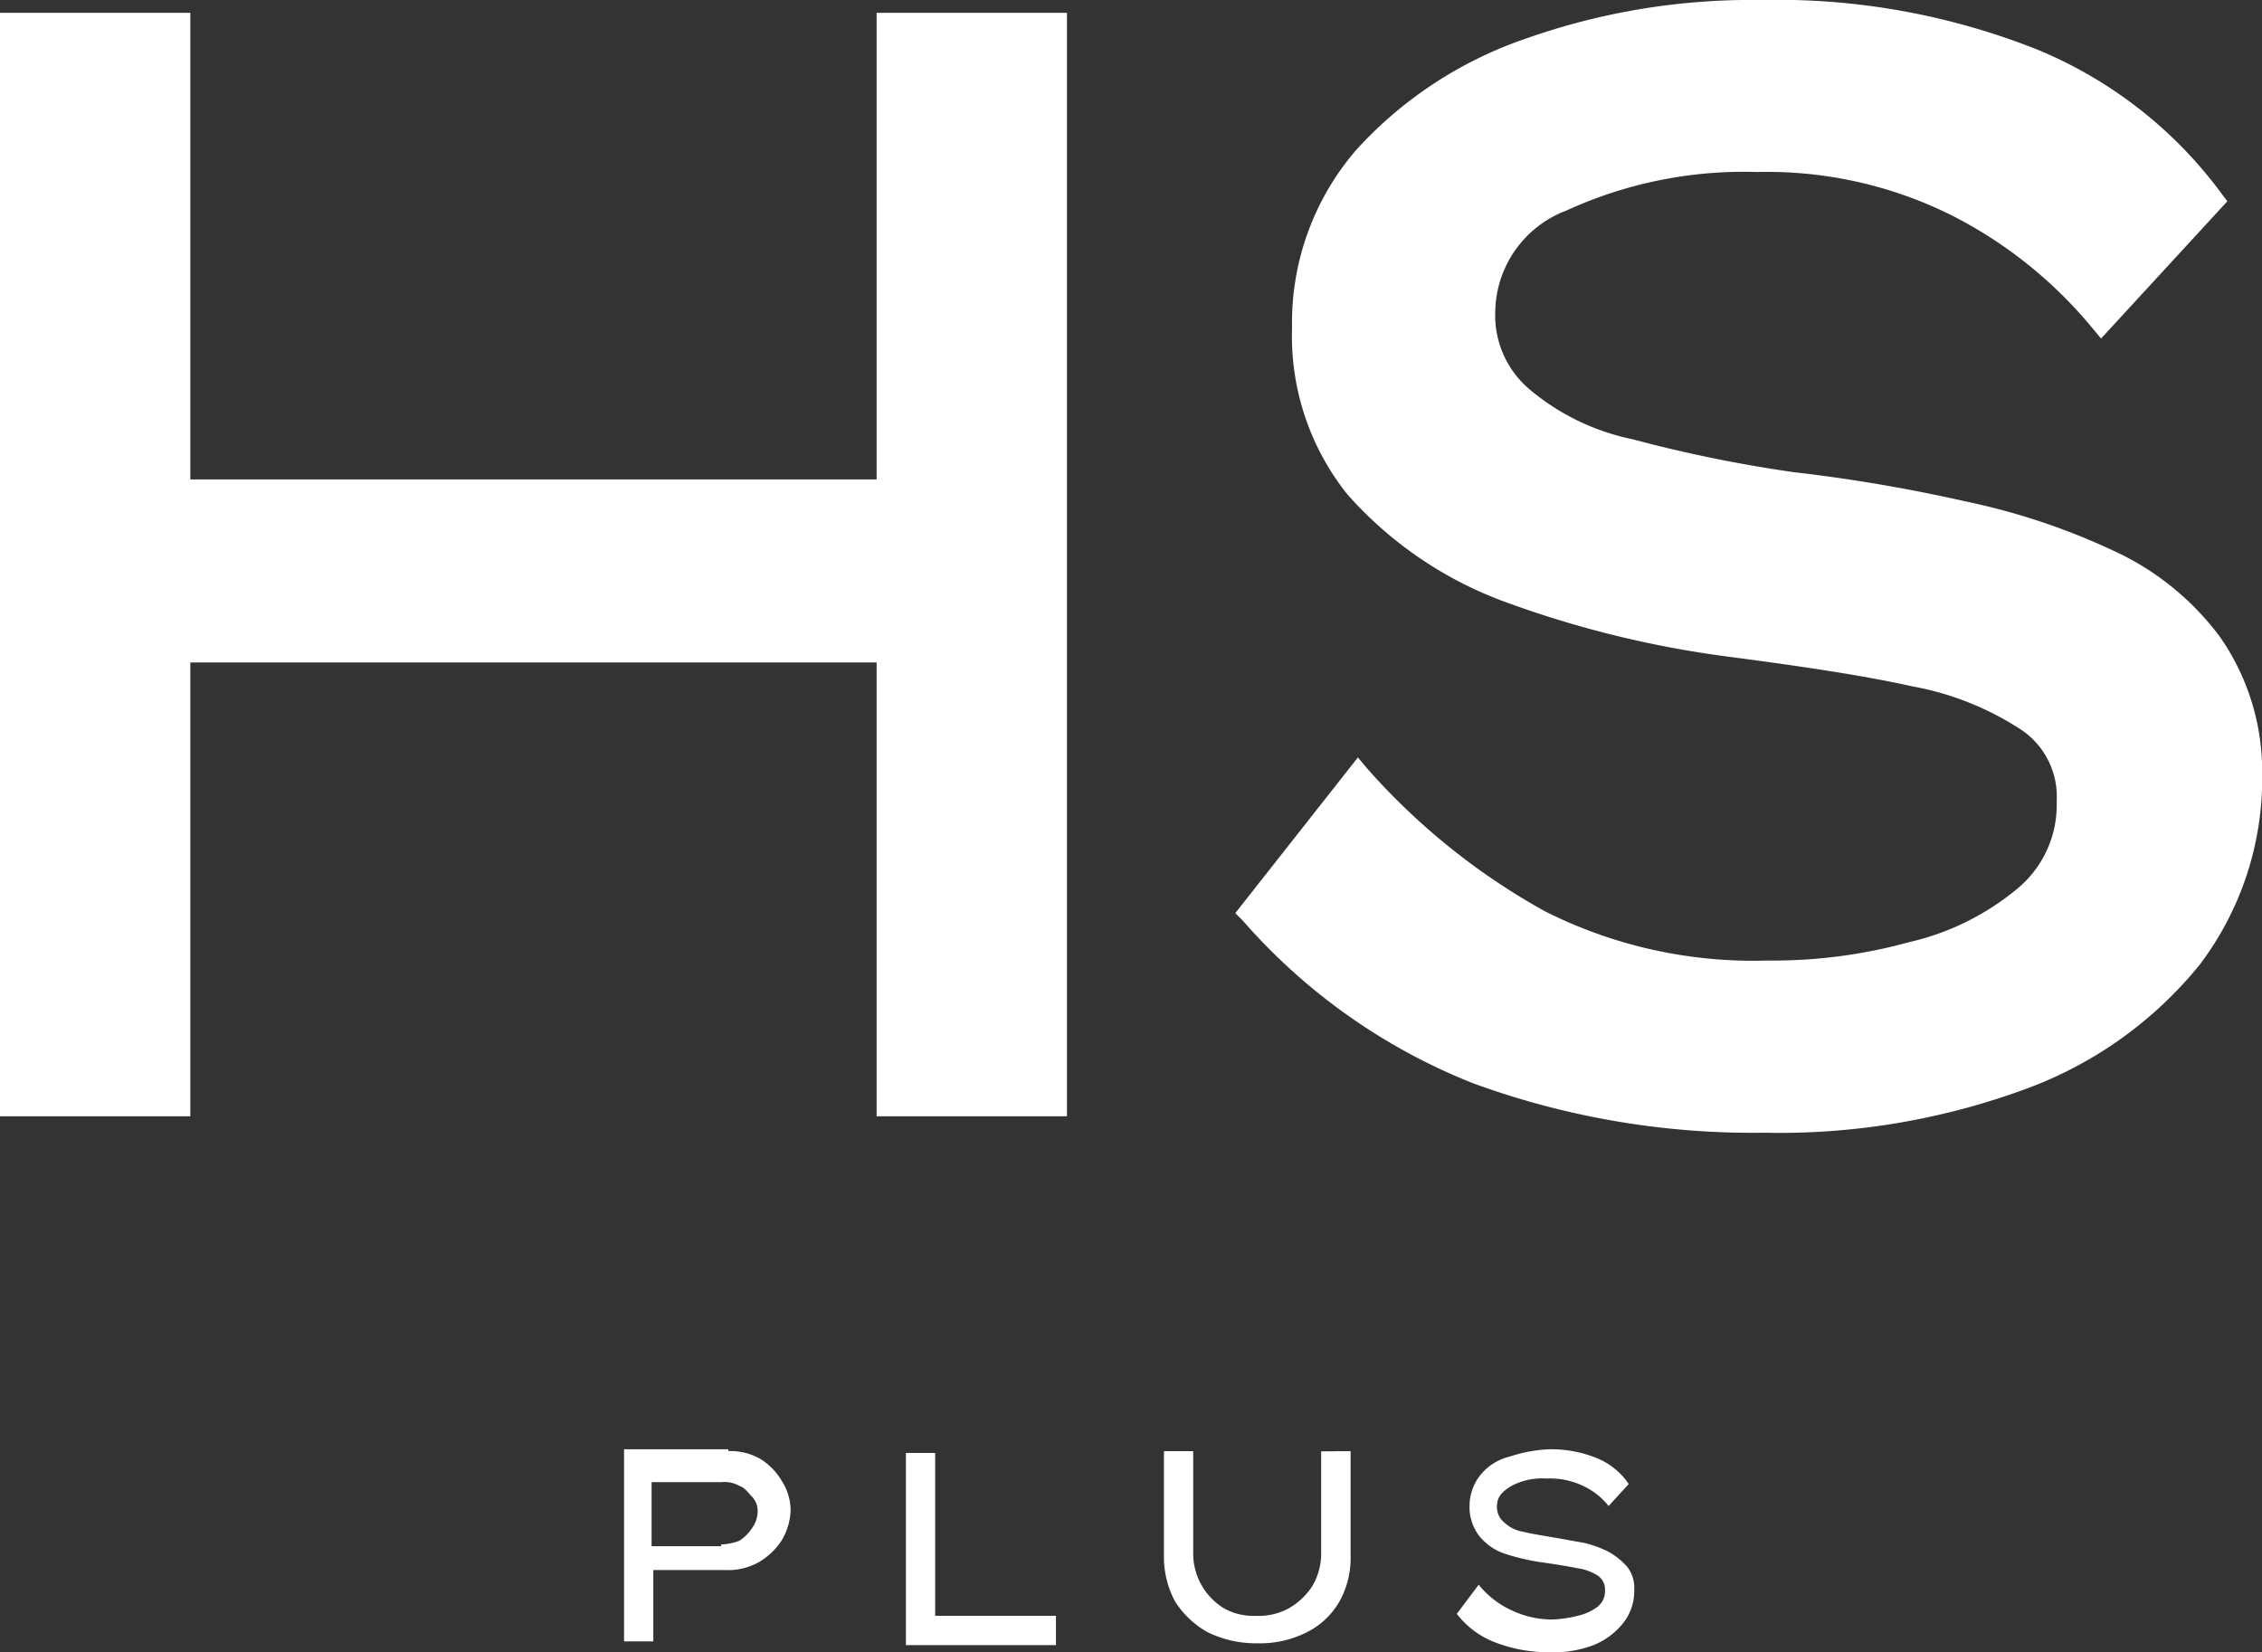
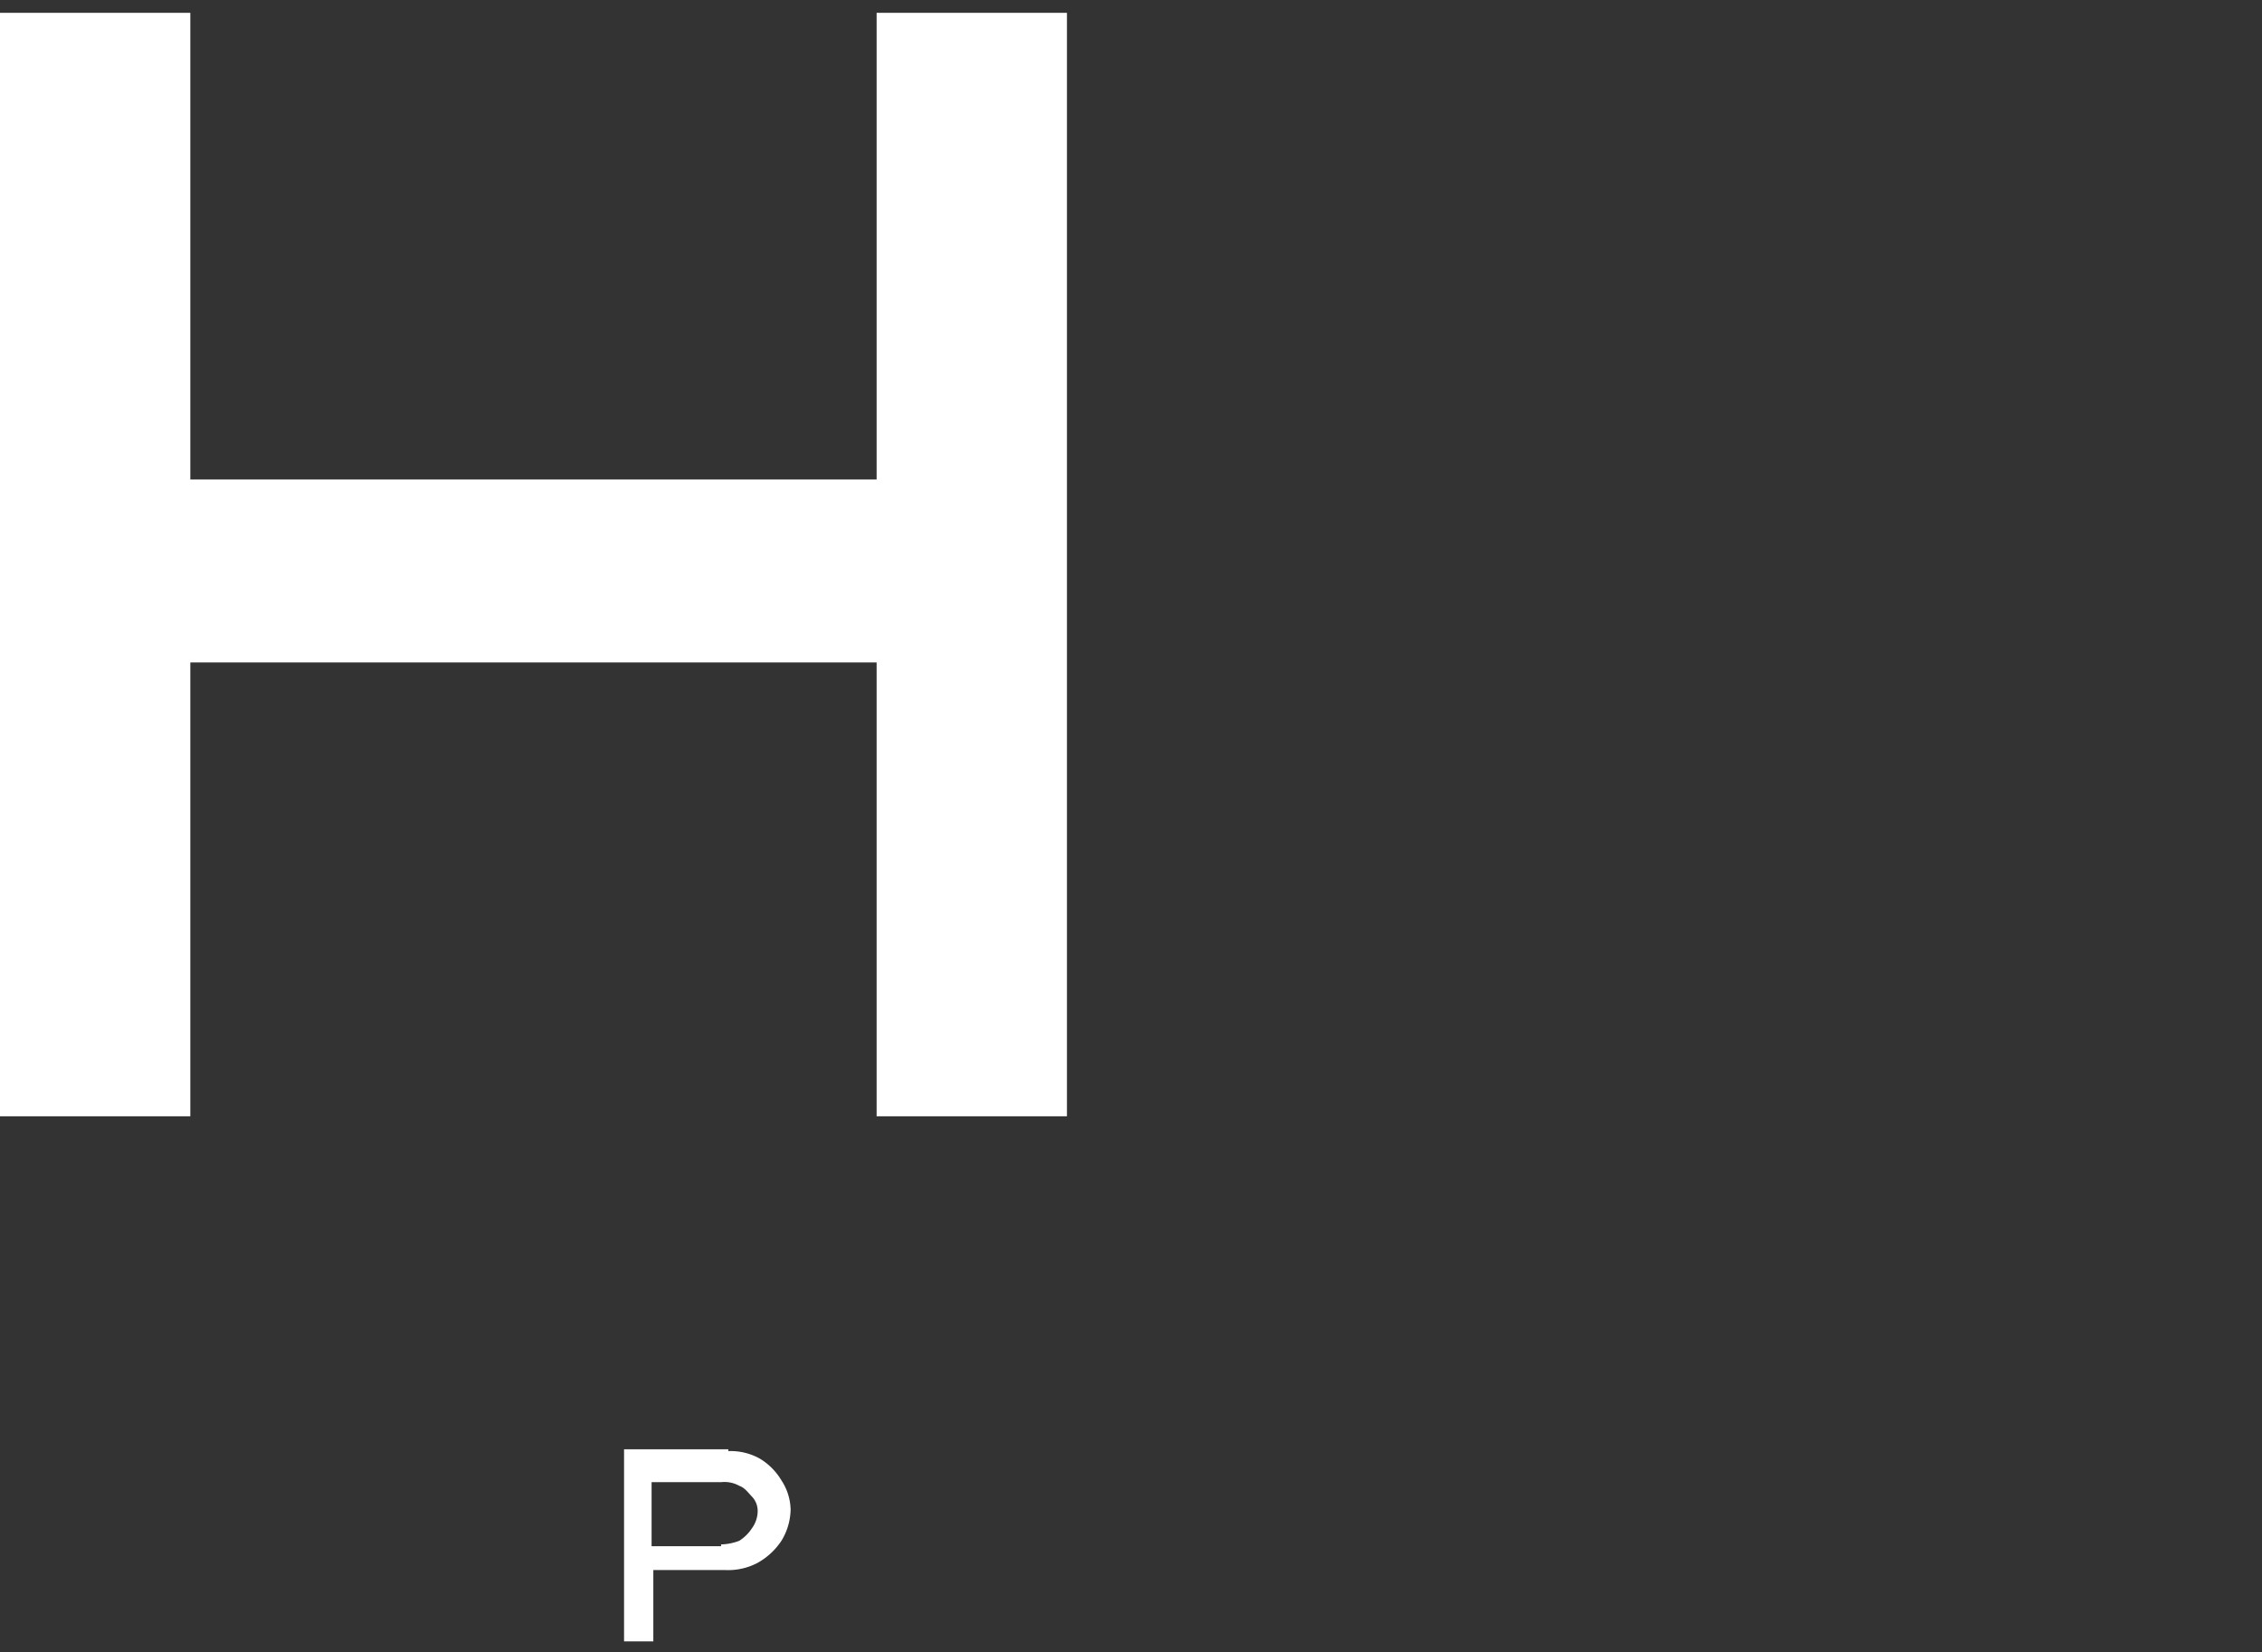
<svg xmlns="http://www.w3.org/2000/svg" width="57.488" height="42" viewBox="0 0 57.488 42">
  <rect x="0" y="0" width="57.488" height="42" fill="#333333" stroke="none" />
  <g data-name="Group 256">
    <g data-name="Group 254">
      <path fill="#fff" d="M22.279 12.186H4.837V.326H0v28.047h4.837V16.838h17.442v11.535h4.837V.326h-4.837Z" data-name="Path 7481" />
    </g>
    <g data-name="Group 255">
-       <path fill="#fff" d="M56.418 16.186a7 7 0 0 0-2.7-2.186 17 17 0 0 0-3.767-1.256A41 41 0 0 0 45.579 12a35 35 0 0 1-4.093-.837 5.9 5.9 0 0 1-2.6-1.256 2.46 2.46 0 0 1-.884-2 2.79 2.79 0 0 1 1.814-2.558 10.8 10.8 0 0 1 4.837-.977 10.5 10.5 0 0 1 4.977 1.116 11.2 11.2 0 0 1 3.535 2.837l.233.279 3.209-3.488-.14-.186a11.03 11.03 0 0 0-4.7-3.674A17.9 17.9 0 0 0 44.744 0a17.2 17.2 0 0 0-5.953.977 10.34 10.34 0 0 0-4.326 2.837 6.72 6.72 0 0 0-1.628 4.512 6.45 6.45 0 0 0 1.4 4.233 9.9 9.9 0 0 0 3.907 2.7 26.3 26.3 0 0 0 5.851 1.441c1.767.233 3.349.465 4.6.744a7.5 7.5 0 0 1 2.791 1.116 2.05 2.05 0 0 1 .884 1.814 2.76 2.76 0 0 1-1.015 2.226 6.6 6.6 0 0 1-2.744 1.349 13 13 0 0 1-3.581.465 11.76 11.76 0 0 1-5.674-1.256 17 17 0 0 1-4.512-3.628l-.233-.279-3.116 3.958.186.186a15.2 15.2 0 0 0 5.86 4.14 20.7 20.7 0 0 0 7.4 1.256 18.1 18.1 0 0 0 6.651-1.116 10.2 10.2 0 0 0 4.419-3.163 7.84 7.84 0 0 0 1.581-4.837 5.97 5.97 0 0 0-1.074-3.489" data-name="Path 7482" />
-     </g>
+       </g>
  </g>
  <g data-name="Group 261">
    <g data-name="Group 257">
      <path fill="#fff" d="M18.511 36.883a1.53 1.53 0 0 1 .791.186 1.6 1.6 0 0 1 .558.558 1.4 1.4 0 0 1 .233.744 1.57 1.57 0 0 1-.233.791 1.74 1.74 0 0 1-.6.558 1.6 1.6 0 0 1-.837.186h-1.819v1.814h-.744v-4.883h2.651Zm-.186 2.372a1.4 1.4 0 0 0 .465-.093 1.1 1.1 0 0 0 .326-.326.75.75 0 0 0 .14-.419.53.53 0 0 0-.14-.372c-.093-.093-.186-.233-.326-.279a.77.77 0 0 0-.465-.093H16.56v1.628h1.767Z" data-name="Path 7483" />
    </g>
    <g data-name="Group 258">
-       <path fill="#fff" d="M26.837 41.07v.744h-3.814V36.93h.744v4.14Z" data-name="Path 7484" />
-     </g>
+       </g>
    <g data-name="Group 259">
-       <path fill="#fff" d="M34.325 36.884v2.651a2.27 2.27 0 0 1-.279 1.163 1.97 1.97 0 0 1-.837.791 2.64 2.64 0 0 1-1.256.279 2.8 2.8 0 0 1-1.256-.279 2.3 2.3 0 0 1-.837-.791 2.4 2.4 0 0 1-.279-1.163v-2.651h.744v2.6a1.63 1.63 0 0 0 .791 1.4 1.53 1.53 0 0 0 .791.186 1.6 1.6 0 0 0 .837-.186 1.74 1.74 0 0 0 .6-.558 1.6 1.6 0 0 0 .233-.837v-2.6Z" data-name="Path 7485" />
-     </g>
+       </g>
    <g data-name="Group 260">
-       <path fill="#fff" d="M37.581 40.279a2.3 2.3 0 0 0 .837.651 2.4 2.4 0 0 0 1.023.233 3 3 0 0 0 .651-.093 1.3 1.3 0 0 0 .512-.233.5.5 0 0 0 .186-.419.42.42 0 0 0-.186-.372 1.3 1.3 0 0 0-.512-.186q-.349-.07-.837-.14a5.6 5.6 0 0 1-1.023-.233 1.4 1.4 0 0 1-.651-.465 1.2 1.2 0 0 1-.233-.744 1.26 1.26 0 0 1 .279-.791 1.37 1.37 0 0 1 .744-.465 3.6 3.6 0 0 1 1.023-.186 3.1 3.1 0 0 1 1.209.233 1.8 1.8 0 0 1 .791.651l-.512.558a1.8 1.8 0 0 0-.651-.512 1.96 1.96 0 0 0-.93-.186 1.66 1.66 0 0 0-.884.186c-.233.14-.372.279-.372.512a.5.5 0 0 0 .186.419.9.9 0 0 0 .465.233c.186.047.465.093.744.14s.512.093.791.14a2.7 2.7 0 0 1 .651.233 1.8 1.8 0 0 1 .465.372.86.86 0 0 1 .186.6 1.3 1.3 0 0 1-.279.837 1.85 1.85 0 0 1-.744.558 2.9 2.9 0 0 1-1.163.186 3.8 3.8 0 0 1-1.3-.233 2.24 2.24 0 0 1-1.023-.744Z" data-name="Path 7486" />
-     </g>
+       </g>
  </g>
</svg>